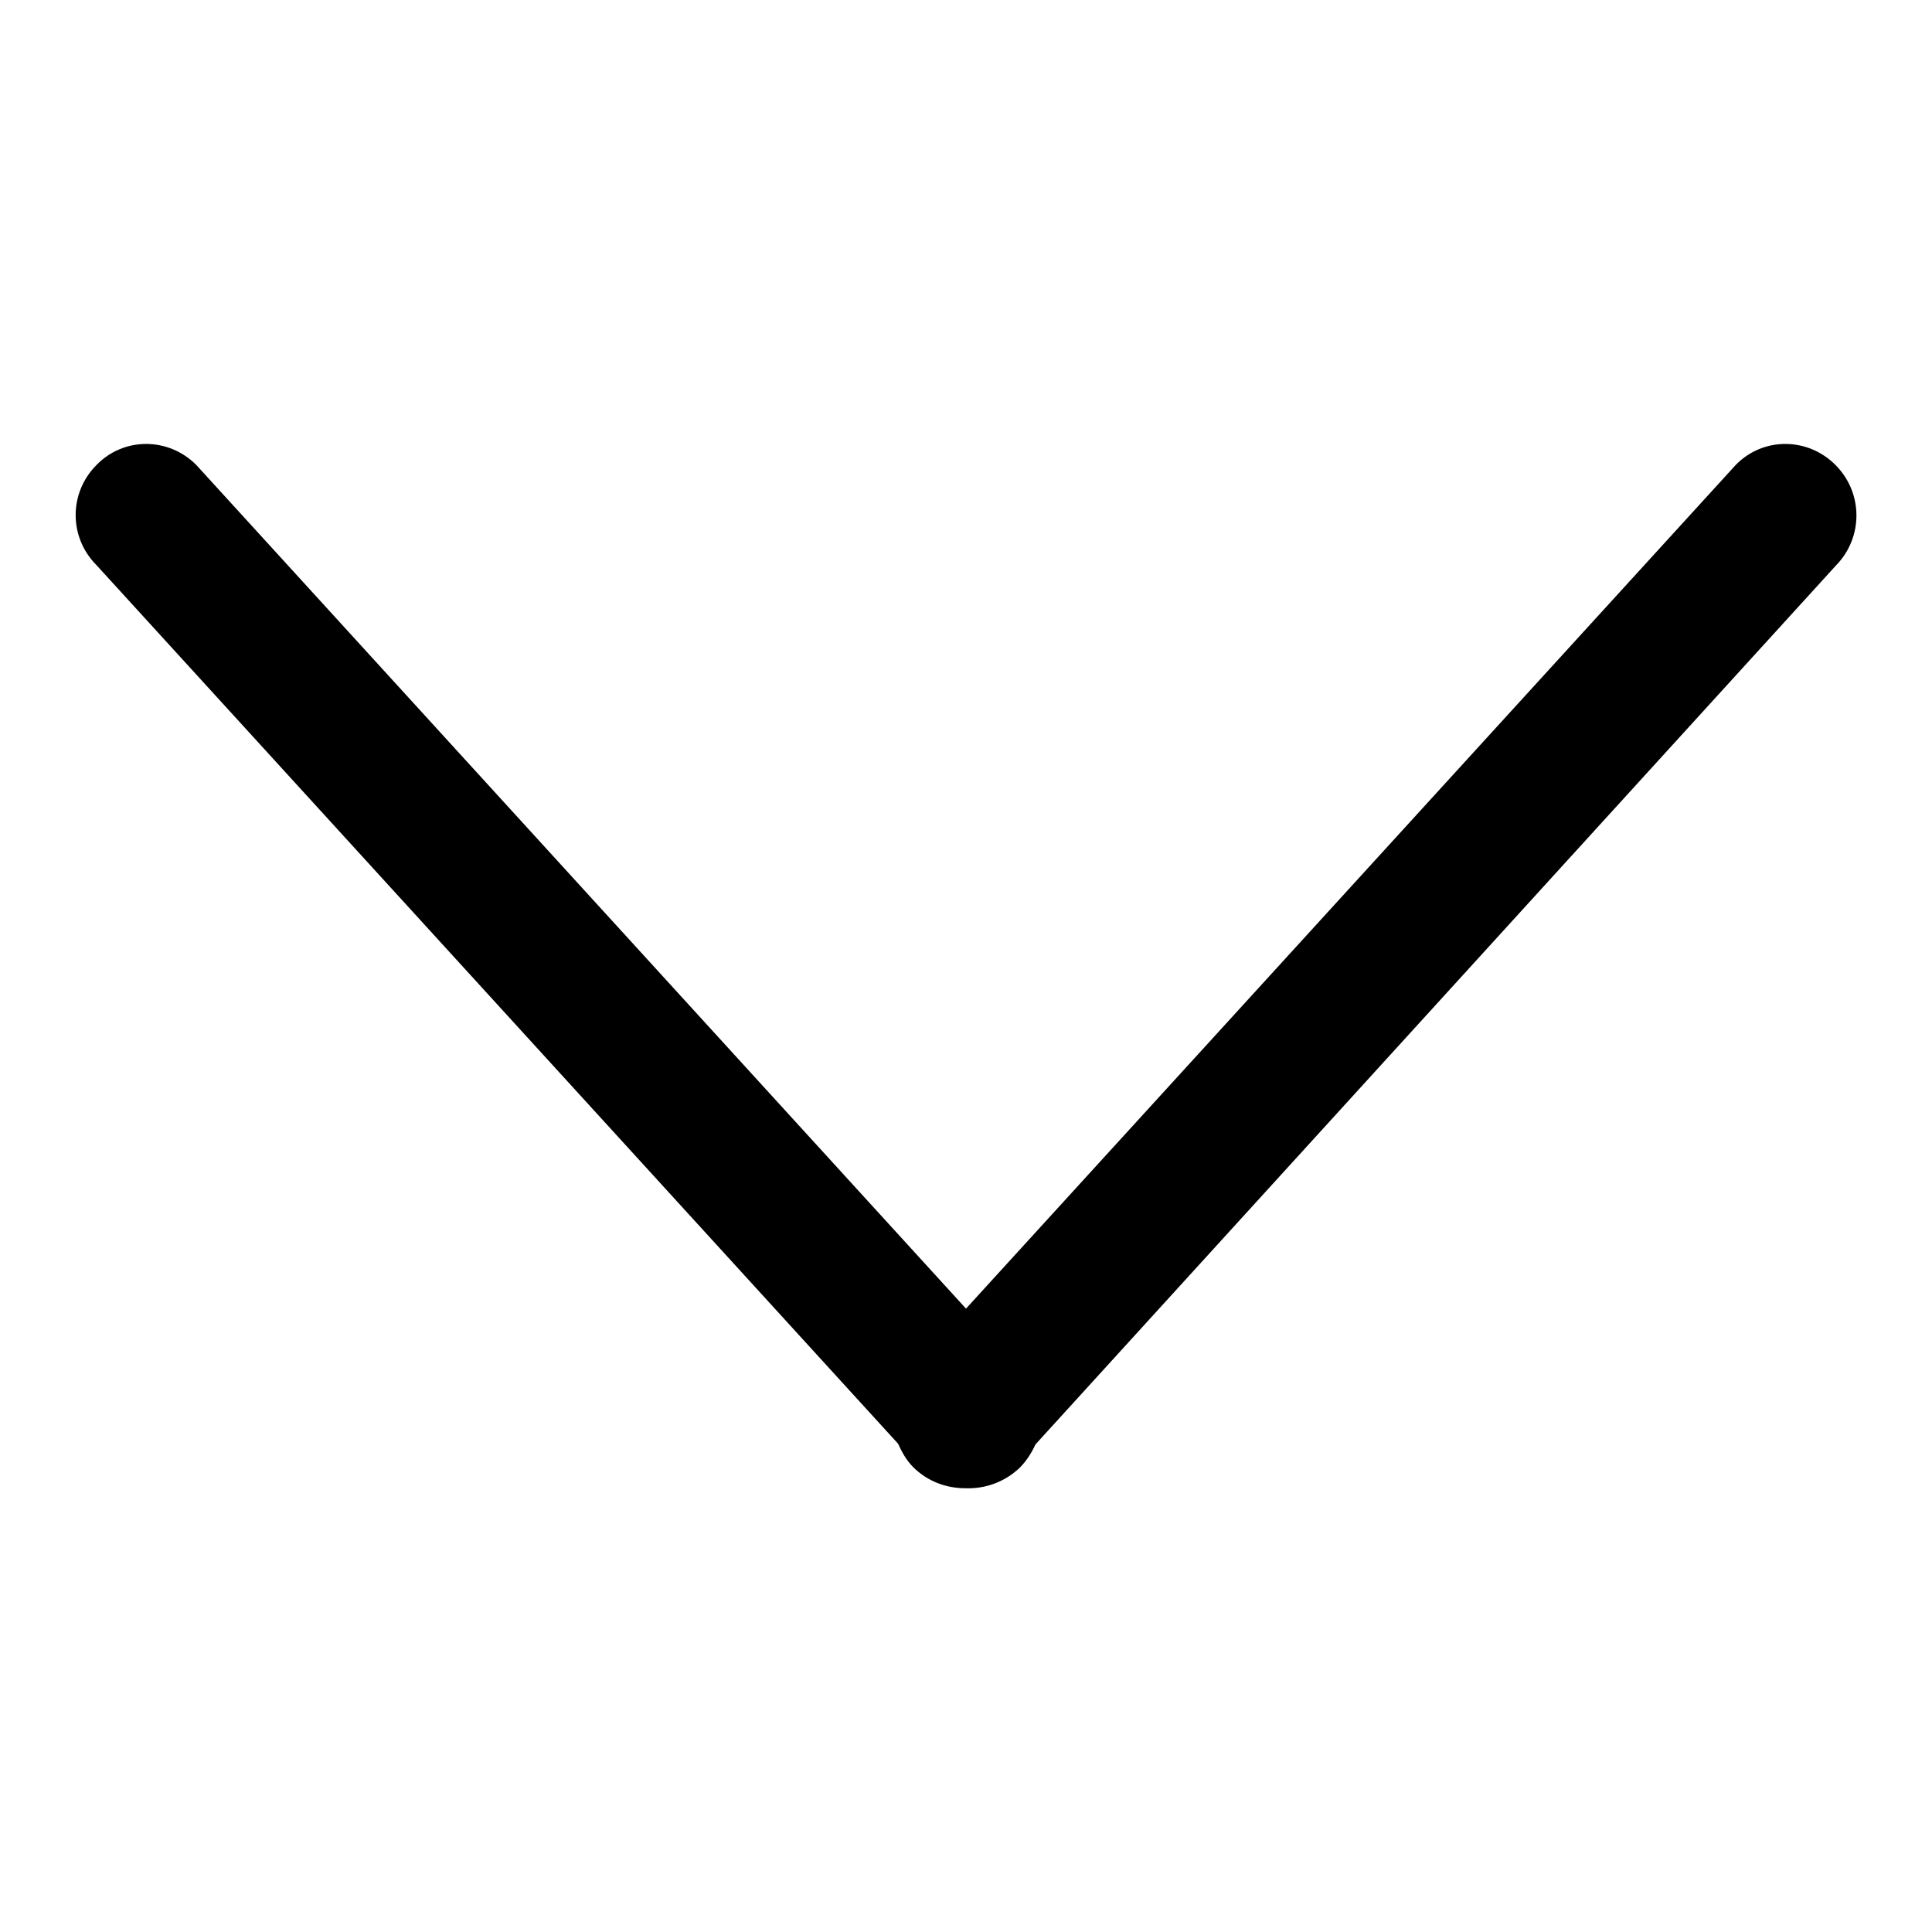
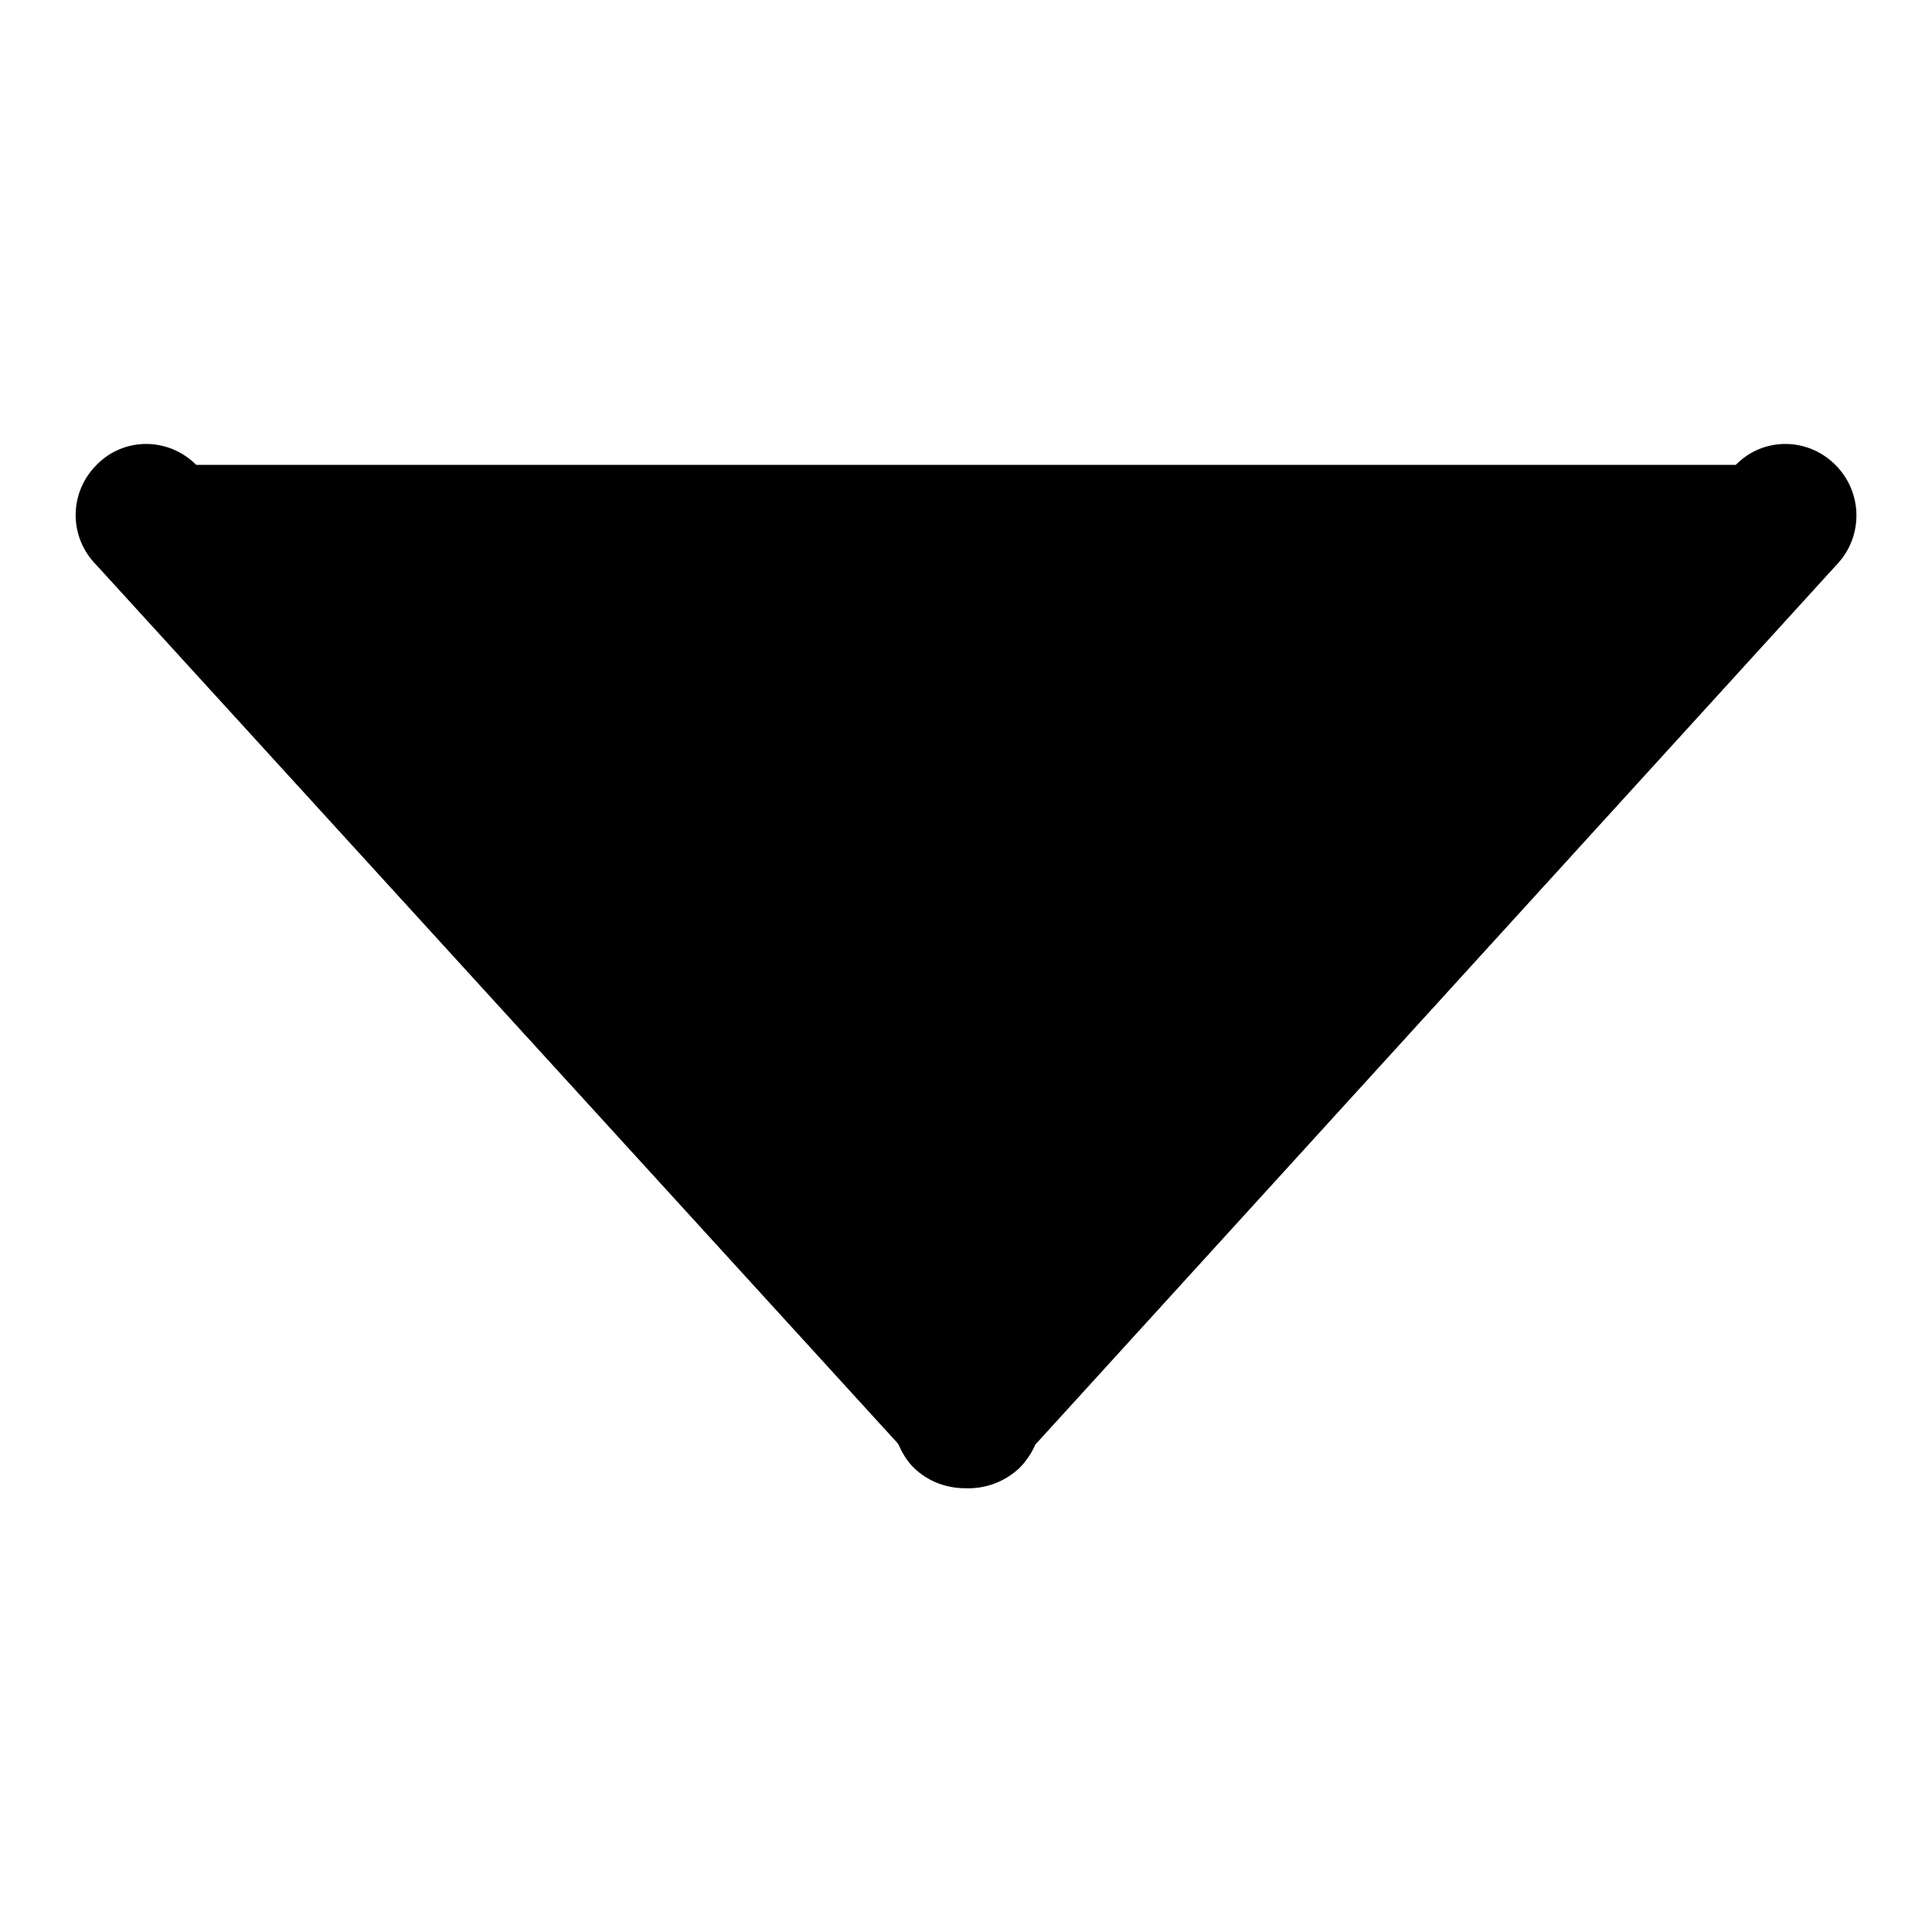
<svg xmlns="http://www.w3.org/2000/svg" version="1.1" x="0px" y="0px" viewBox="0 0 256 256" enable-background="new 0 0 256 256" xml:space="preserve">
  <g>
    <g>
-       <path fill="#000000" d="M243.2,61.6c-3.7-3.7-9.6-3.7-13.2,0L128,173.4L26,61.6c-3.7-3.7-9.6-3.7-13.2,0c-3.7,3.7-3.7,9.6,0,13.3L119,191.3c0.5,1.1,1.1,2.2,2,3.1c1.9,1.9,4.4,2.8,6.9,2.8c2.6,0.1,5.2-0.8,7.2-2.7c0.9-0.9,1.6-2,2.1-3.1L243.3,74.9C246.9,71.2,246.9,65.3,243.2,61.6z" />
+       <path fill="#000000" d="M243.2,61.6c-3.7-3.7-9.6-3.7-13.2,0L26,61.6c-3.7-3.7-9.6-3.7-13.2,0c-3.7,3.7-3.7,9.6,0,13.3L119,191.3c0.5,1.1,1.1,2.2,2,3.1c1.9,1.9,4.4,2.8,6.9,2.8c2.6,0.1,5.2-0.8,7.2-2.7c0.9-0.9,1.6-2,2.1-3.1L243.3,74.9C246.9,71.2,246.9,65.3,243.2,61.6z" />
    </g>
  </g>
</svg>